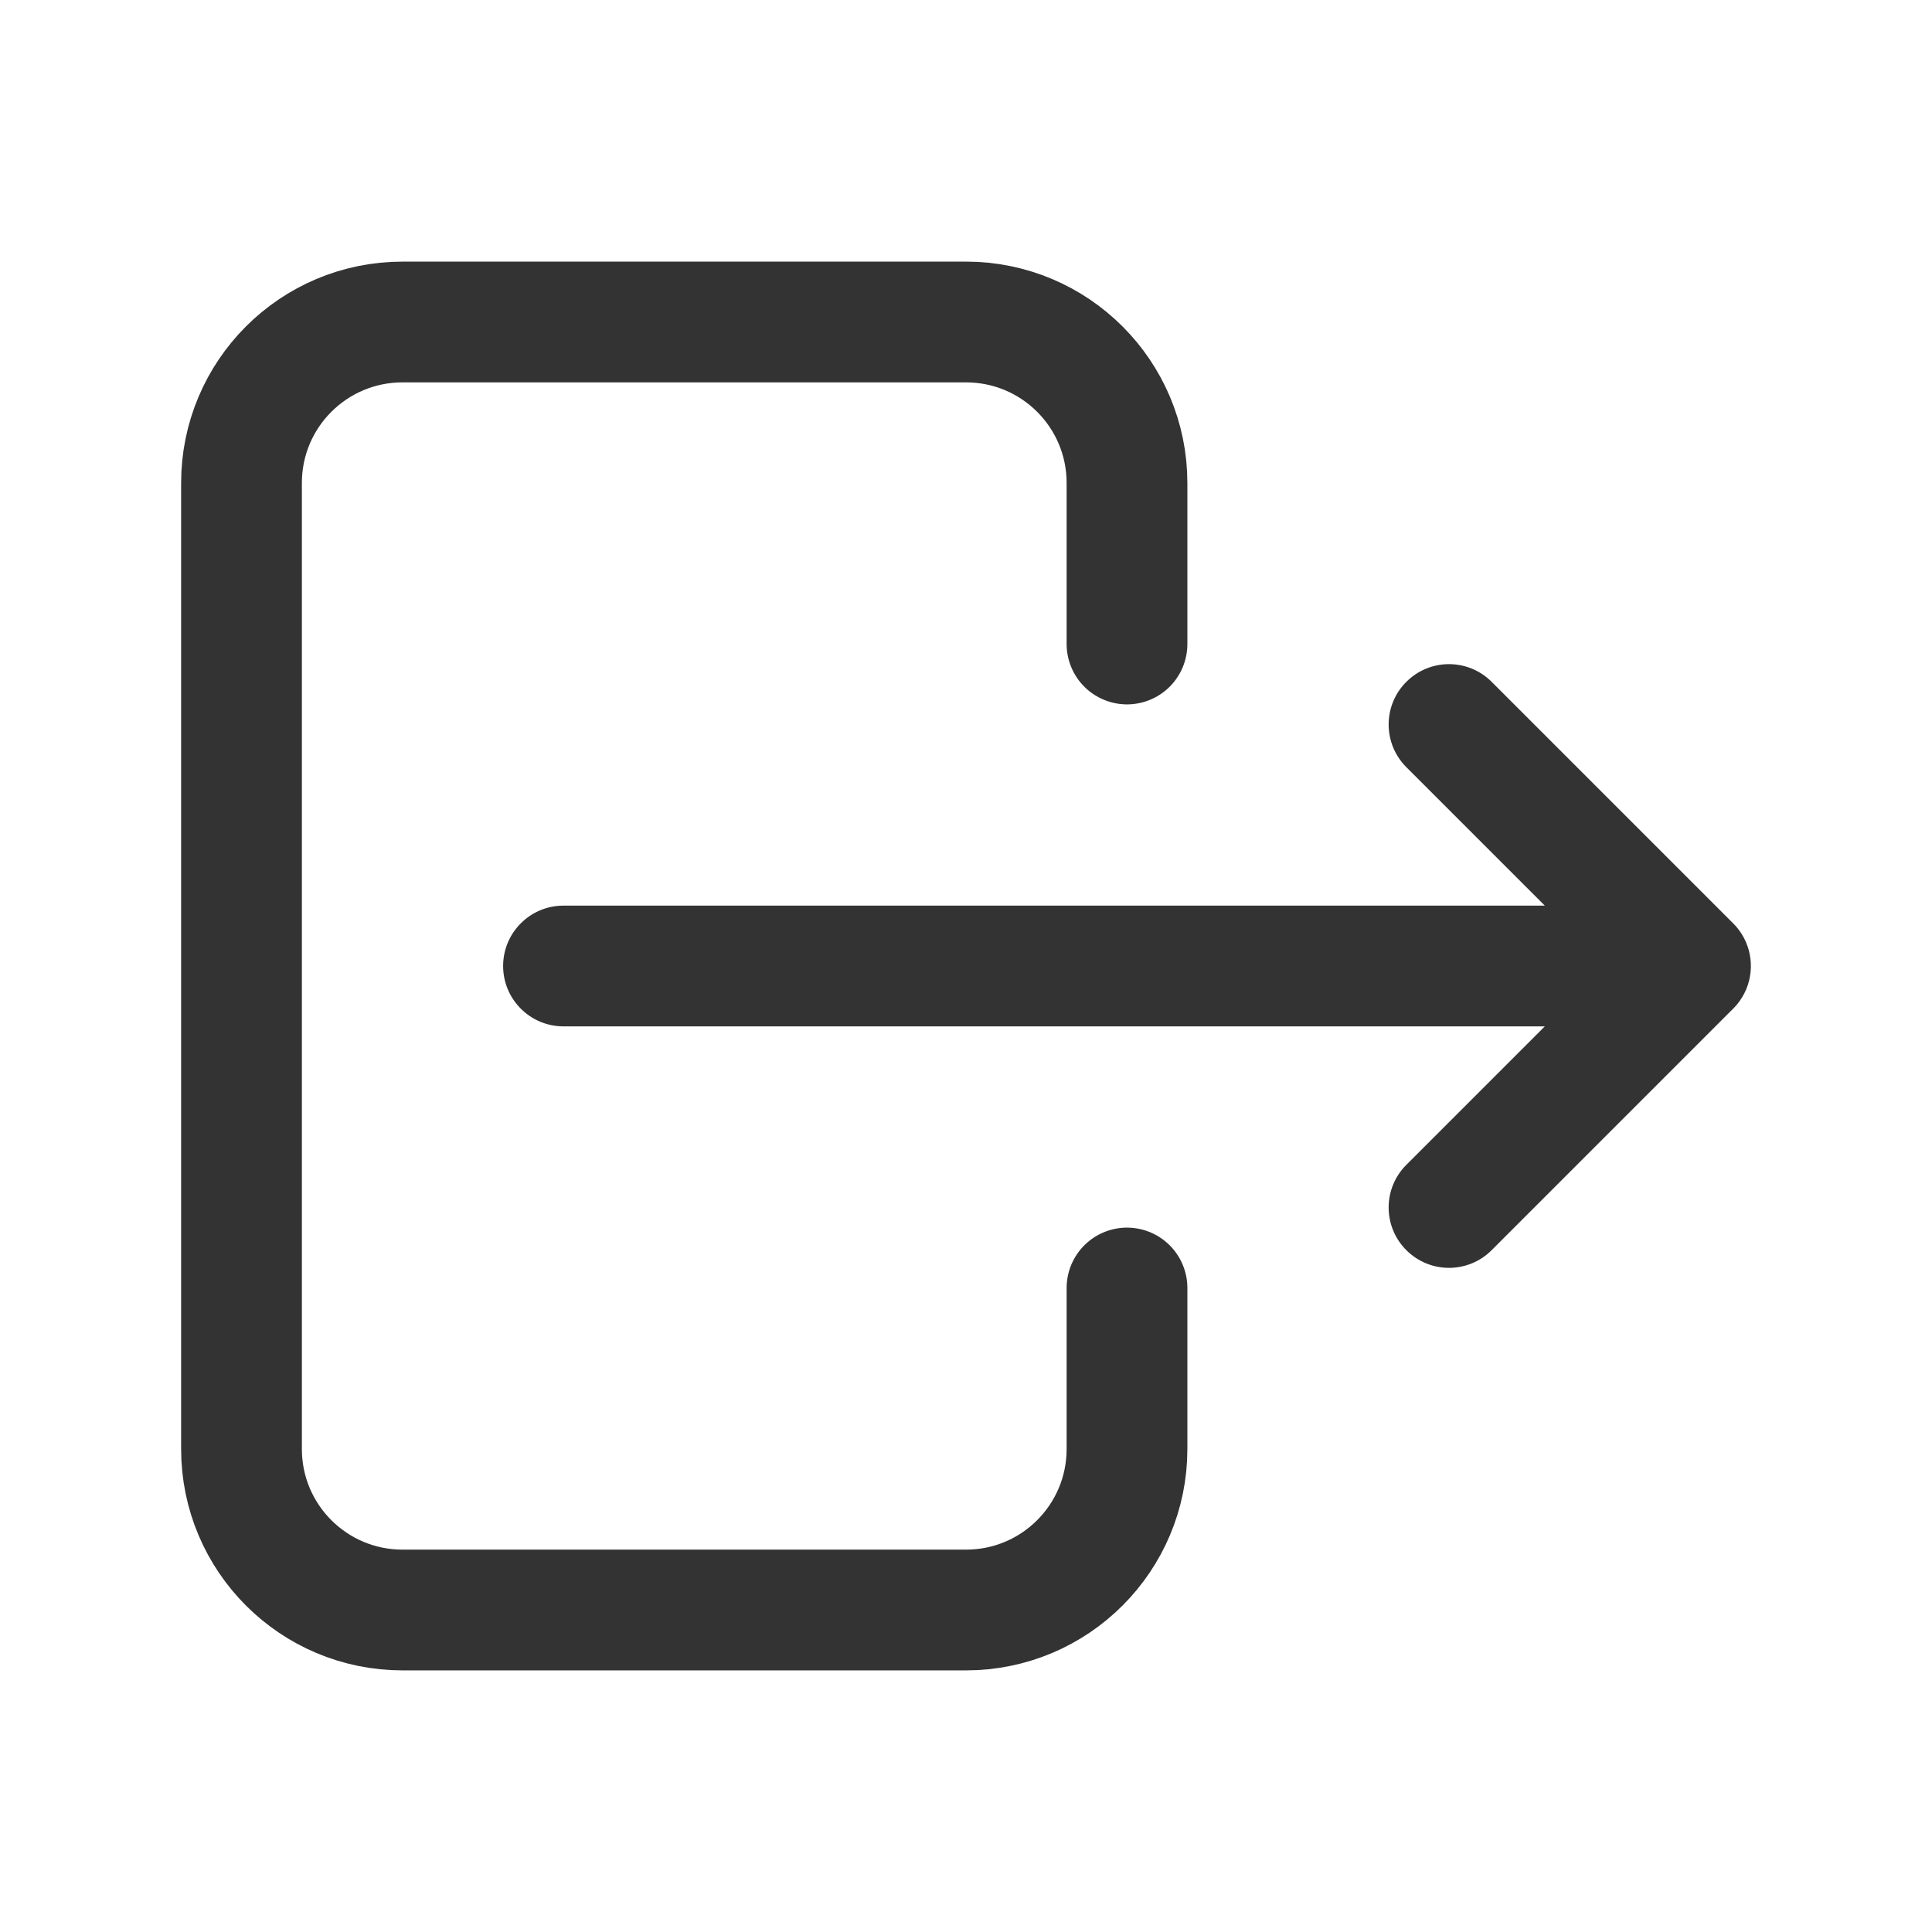
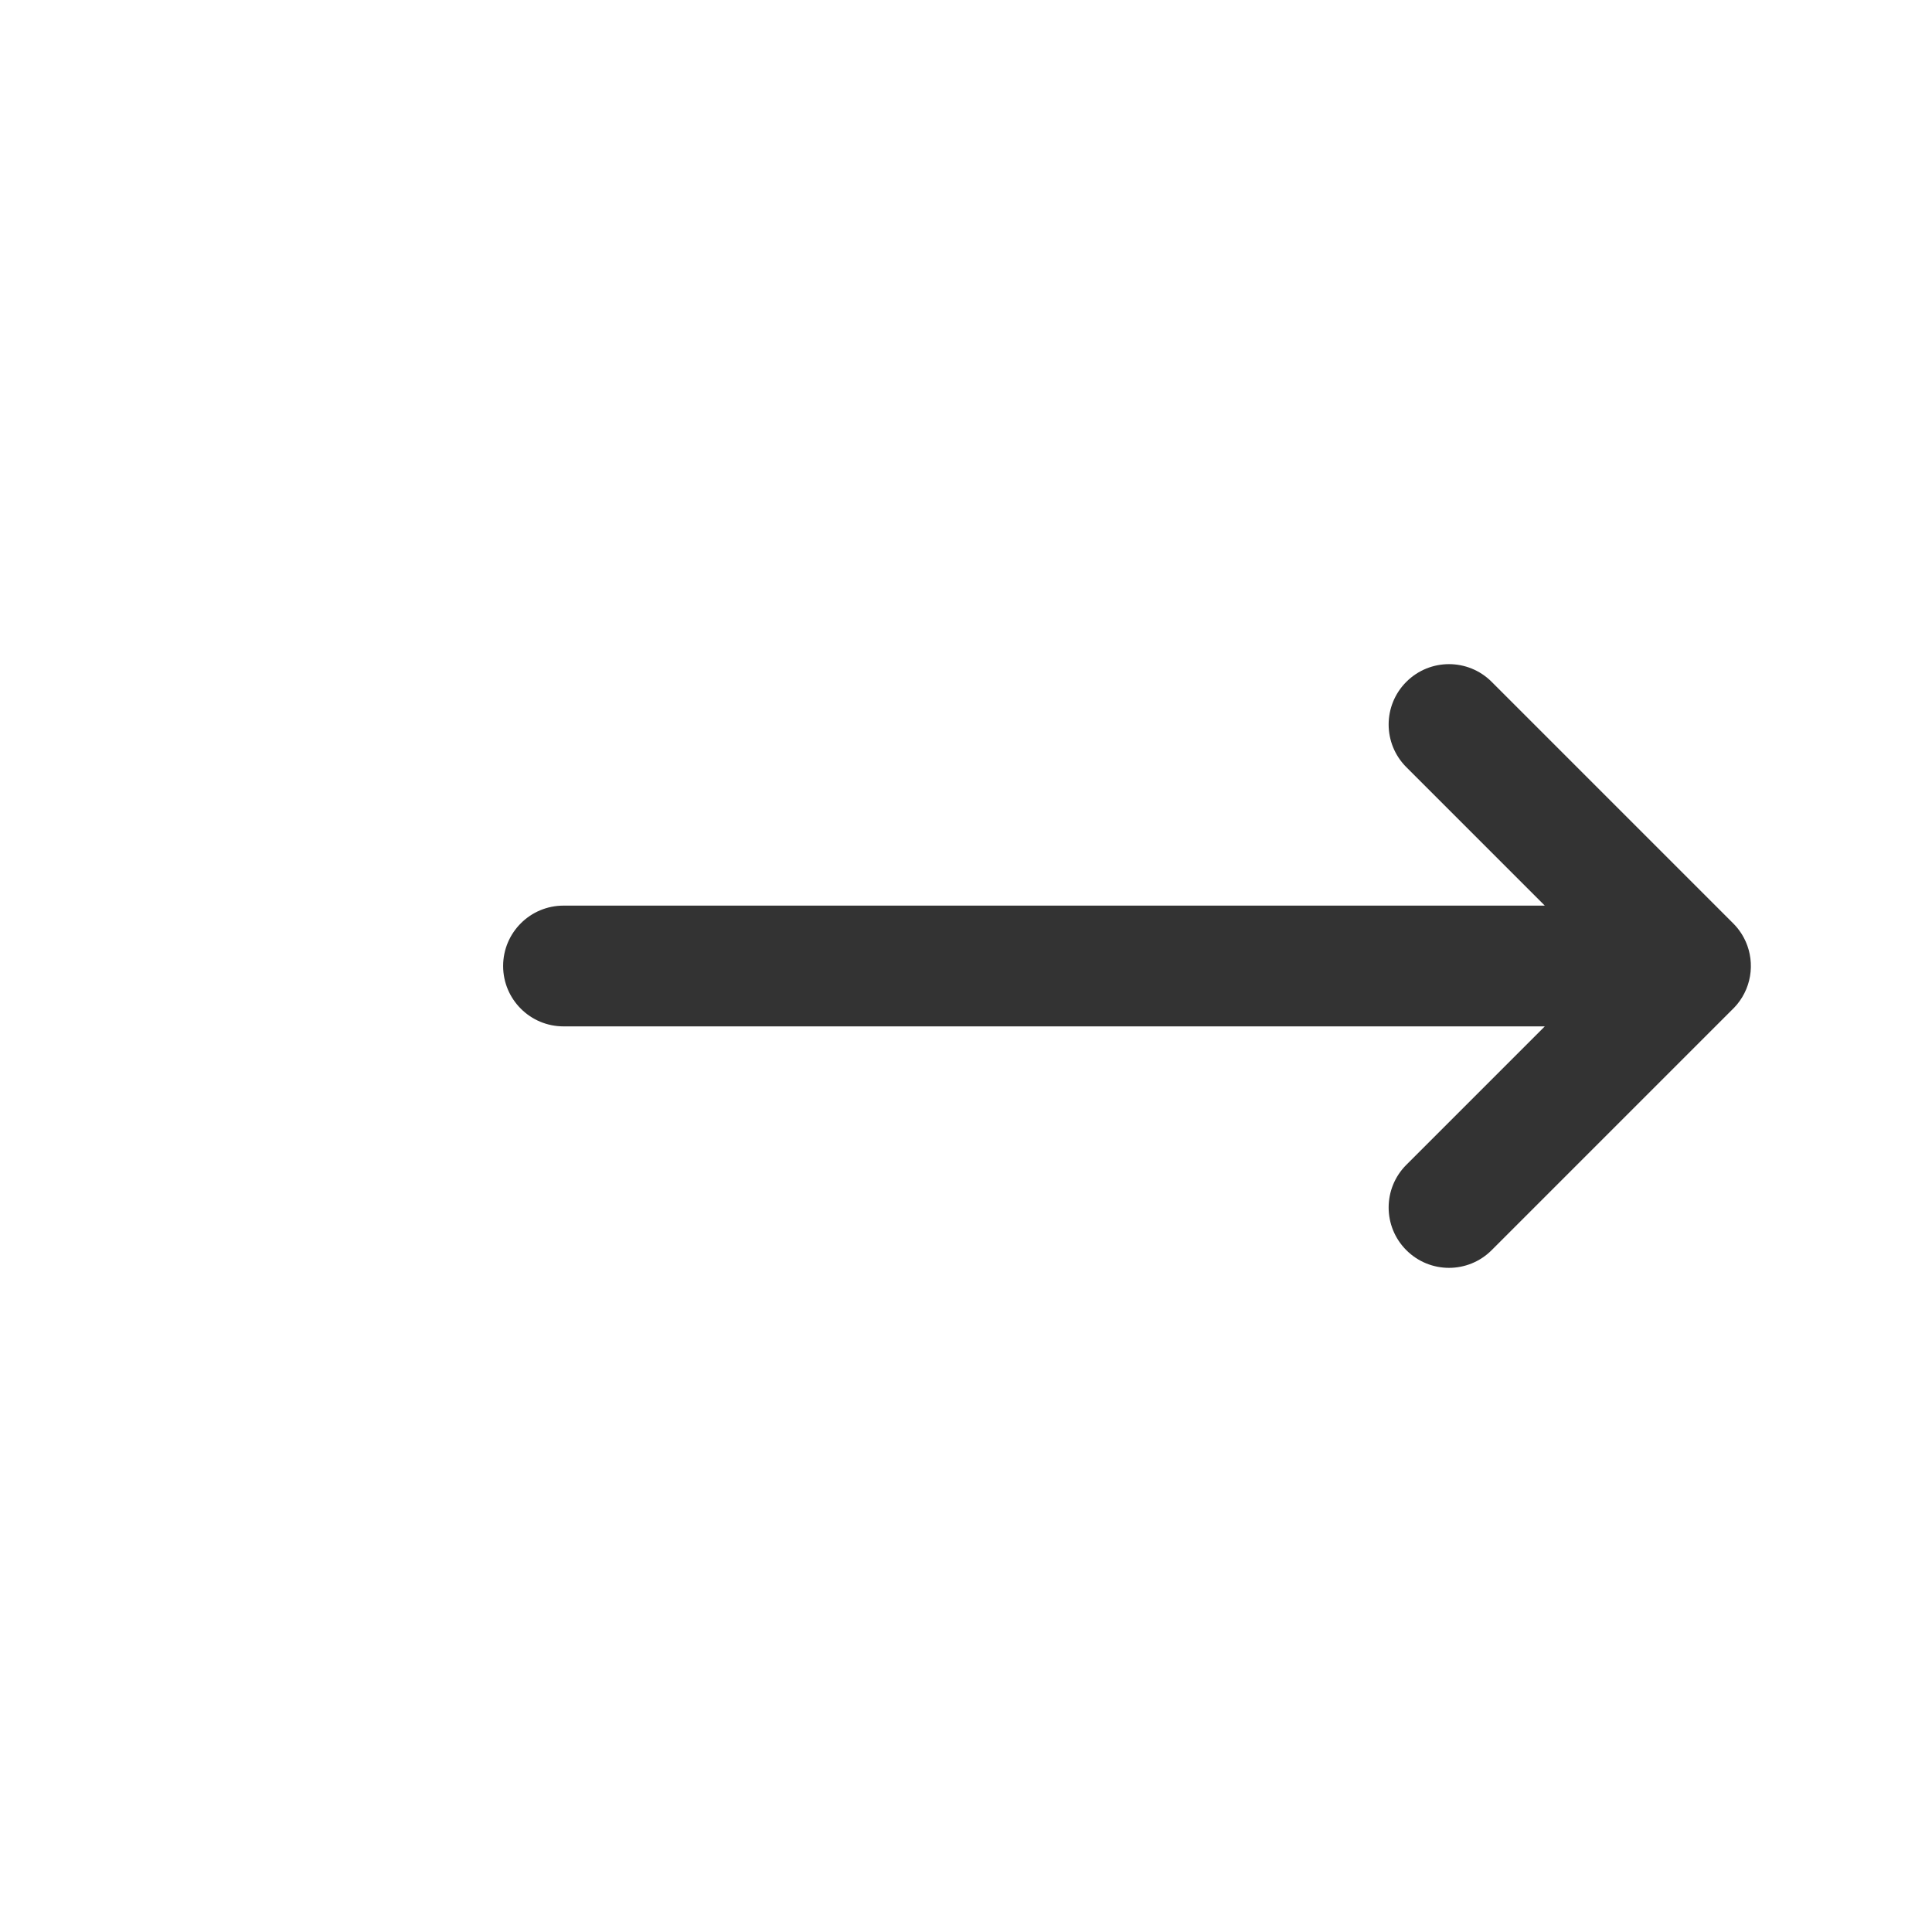
<svg xmlns="http://www.w3.org/2000/svg" width="24" height="24" viewBox="0 0 24 24" fill="none">
-   <path d="M14 8V6C14 4.895 13.105 4 12 4H5C3.895 4 3 4.895 3 6V18C3 19.105 3.895 20 5 20H12C13.105 20 14 19.105 14 18V16" stroke="#333333" stroke-width="1.5" stroke-linecap="round" stroke-linejoin="round" />
  <path d="M7 11.25C6.586 11.25 6.25 11.586 6.25 12C6.25 12.414 6.586 12.75 7 12.75V11.25ZM21 12V12.75C21.303 12.75 21.577 12.567 21.693 12.287C21.809 12.007 21.745 11.684 21.53 11.47L21 12ZM18.53 8.47C18.237 8.177 17.763 8.177 17.47 8.47C17.177 8.763 17.177 9.237 17.47 9.53L18.53 8.47ZM17.47 14.47C17.177 14.763 17.177 15.237 17.47 15.53C17.763 15.823 18.237 15.823 18.53 15.53L17.47 14.47ZM21.53 12.53C21.823 12.237 21.823 11.763 21.53 11.47C21.237 11.177 20.763 11.177 20.47 11.47L21.53 12.53ZM7 12.75H21V11.25H7V12.75ZM21.53 11.47L18.53 8.47L17.47 9.53L20.47 12.53L21.53 11.47ZM18.53 15.53L21.53 12.53L20.47 11.47L17.47 14.47L18.53 15.53Z" fill="#333333" />
</svg>